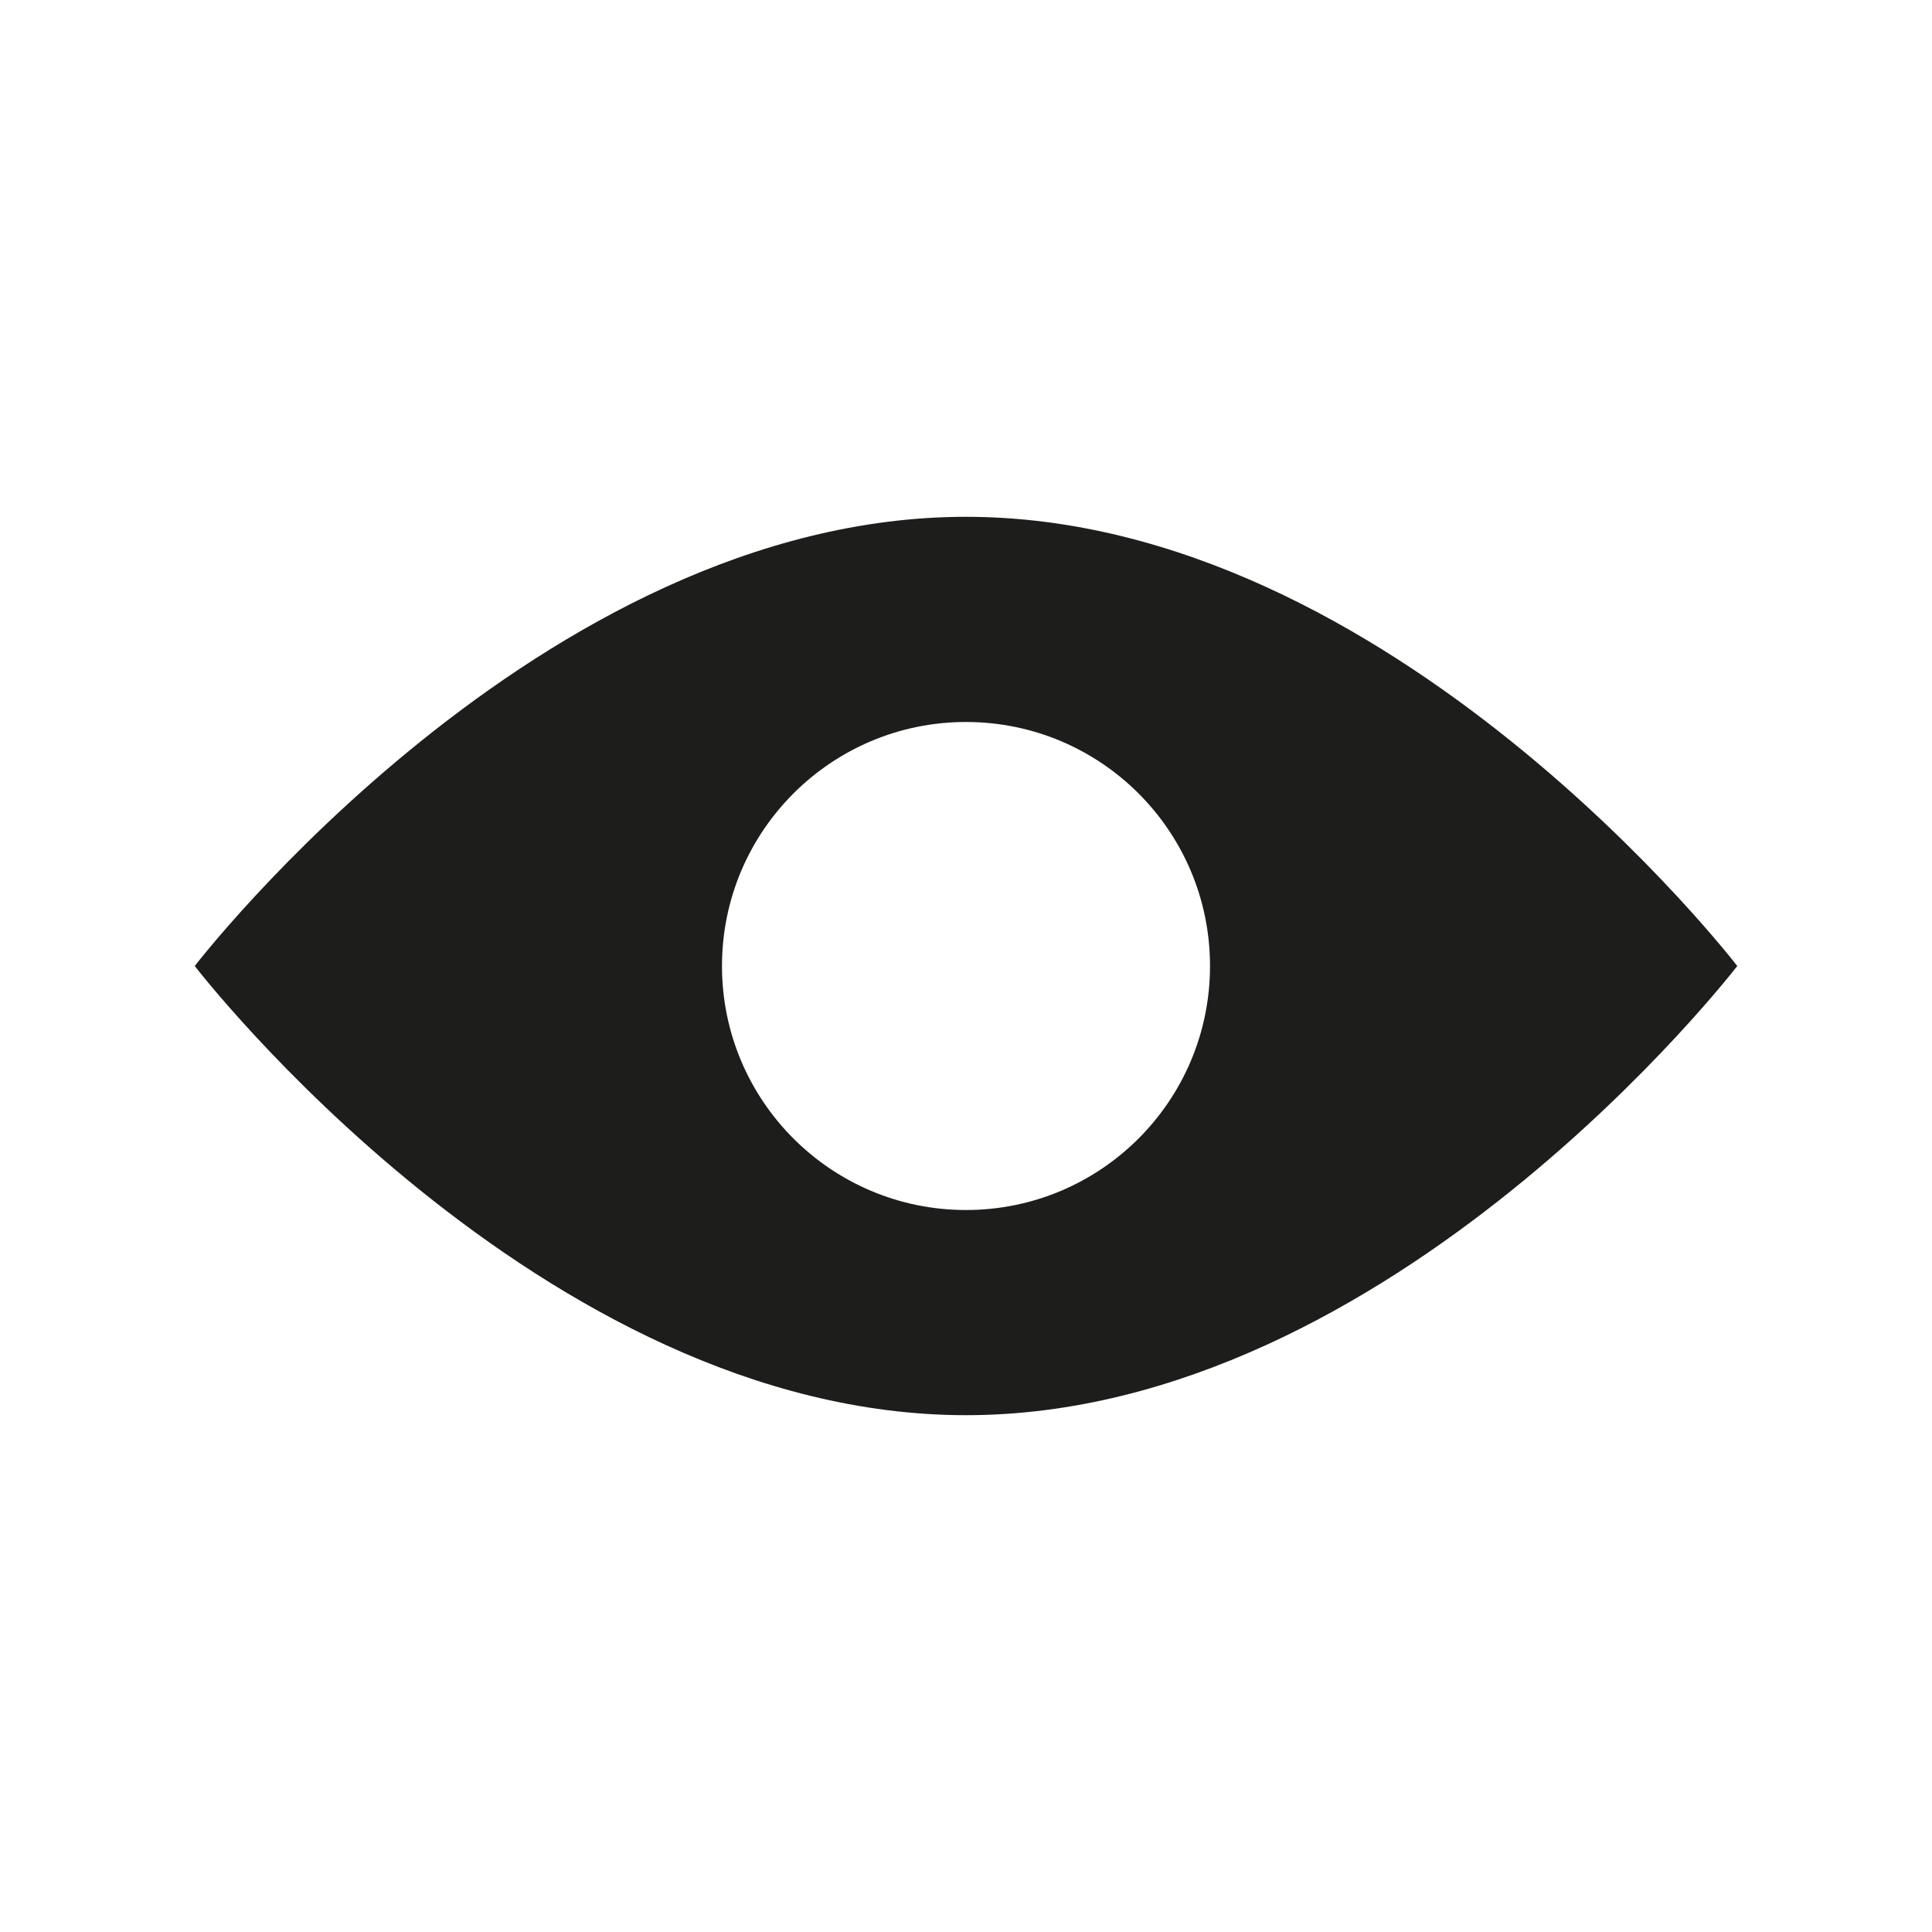
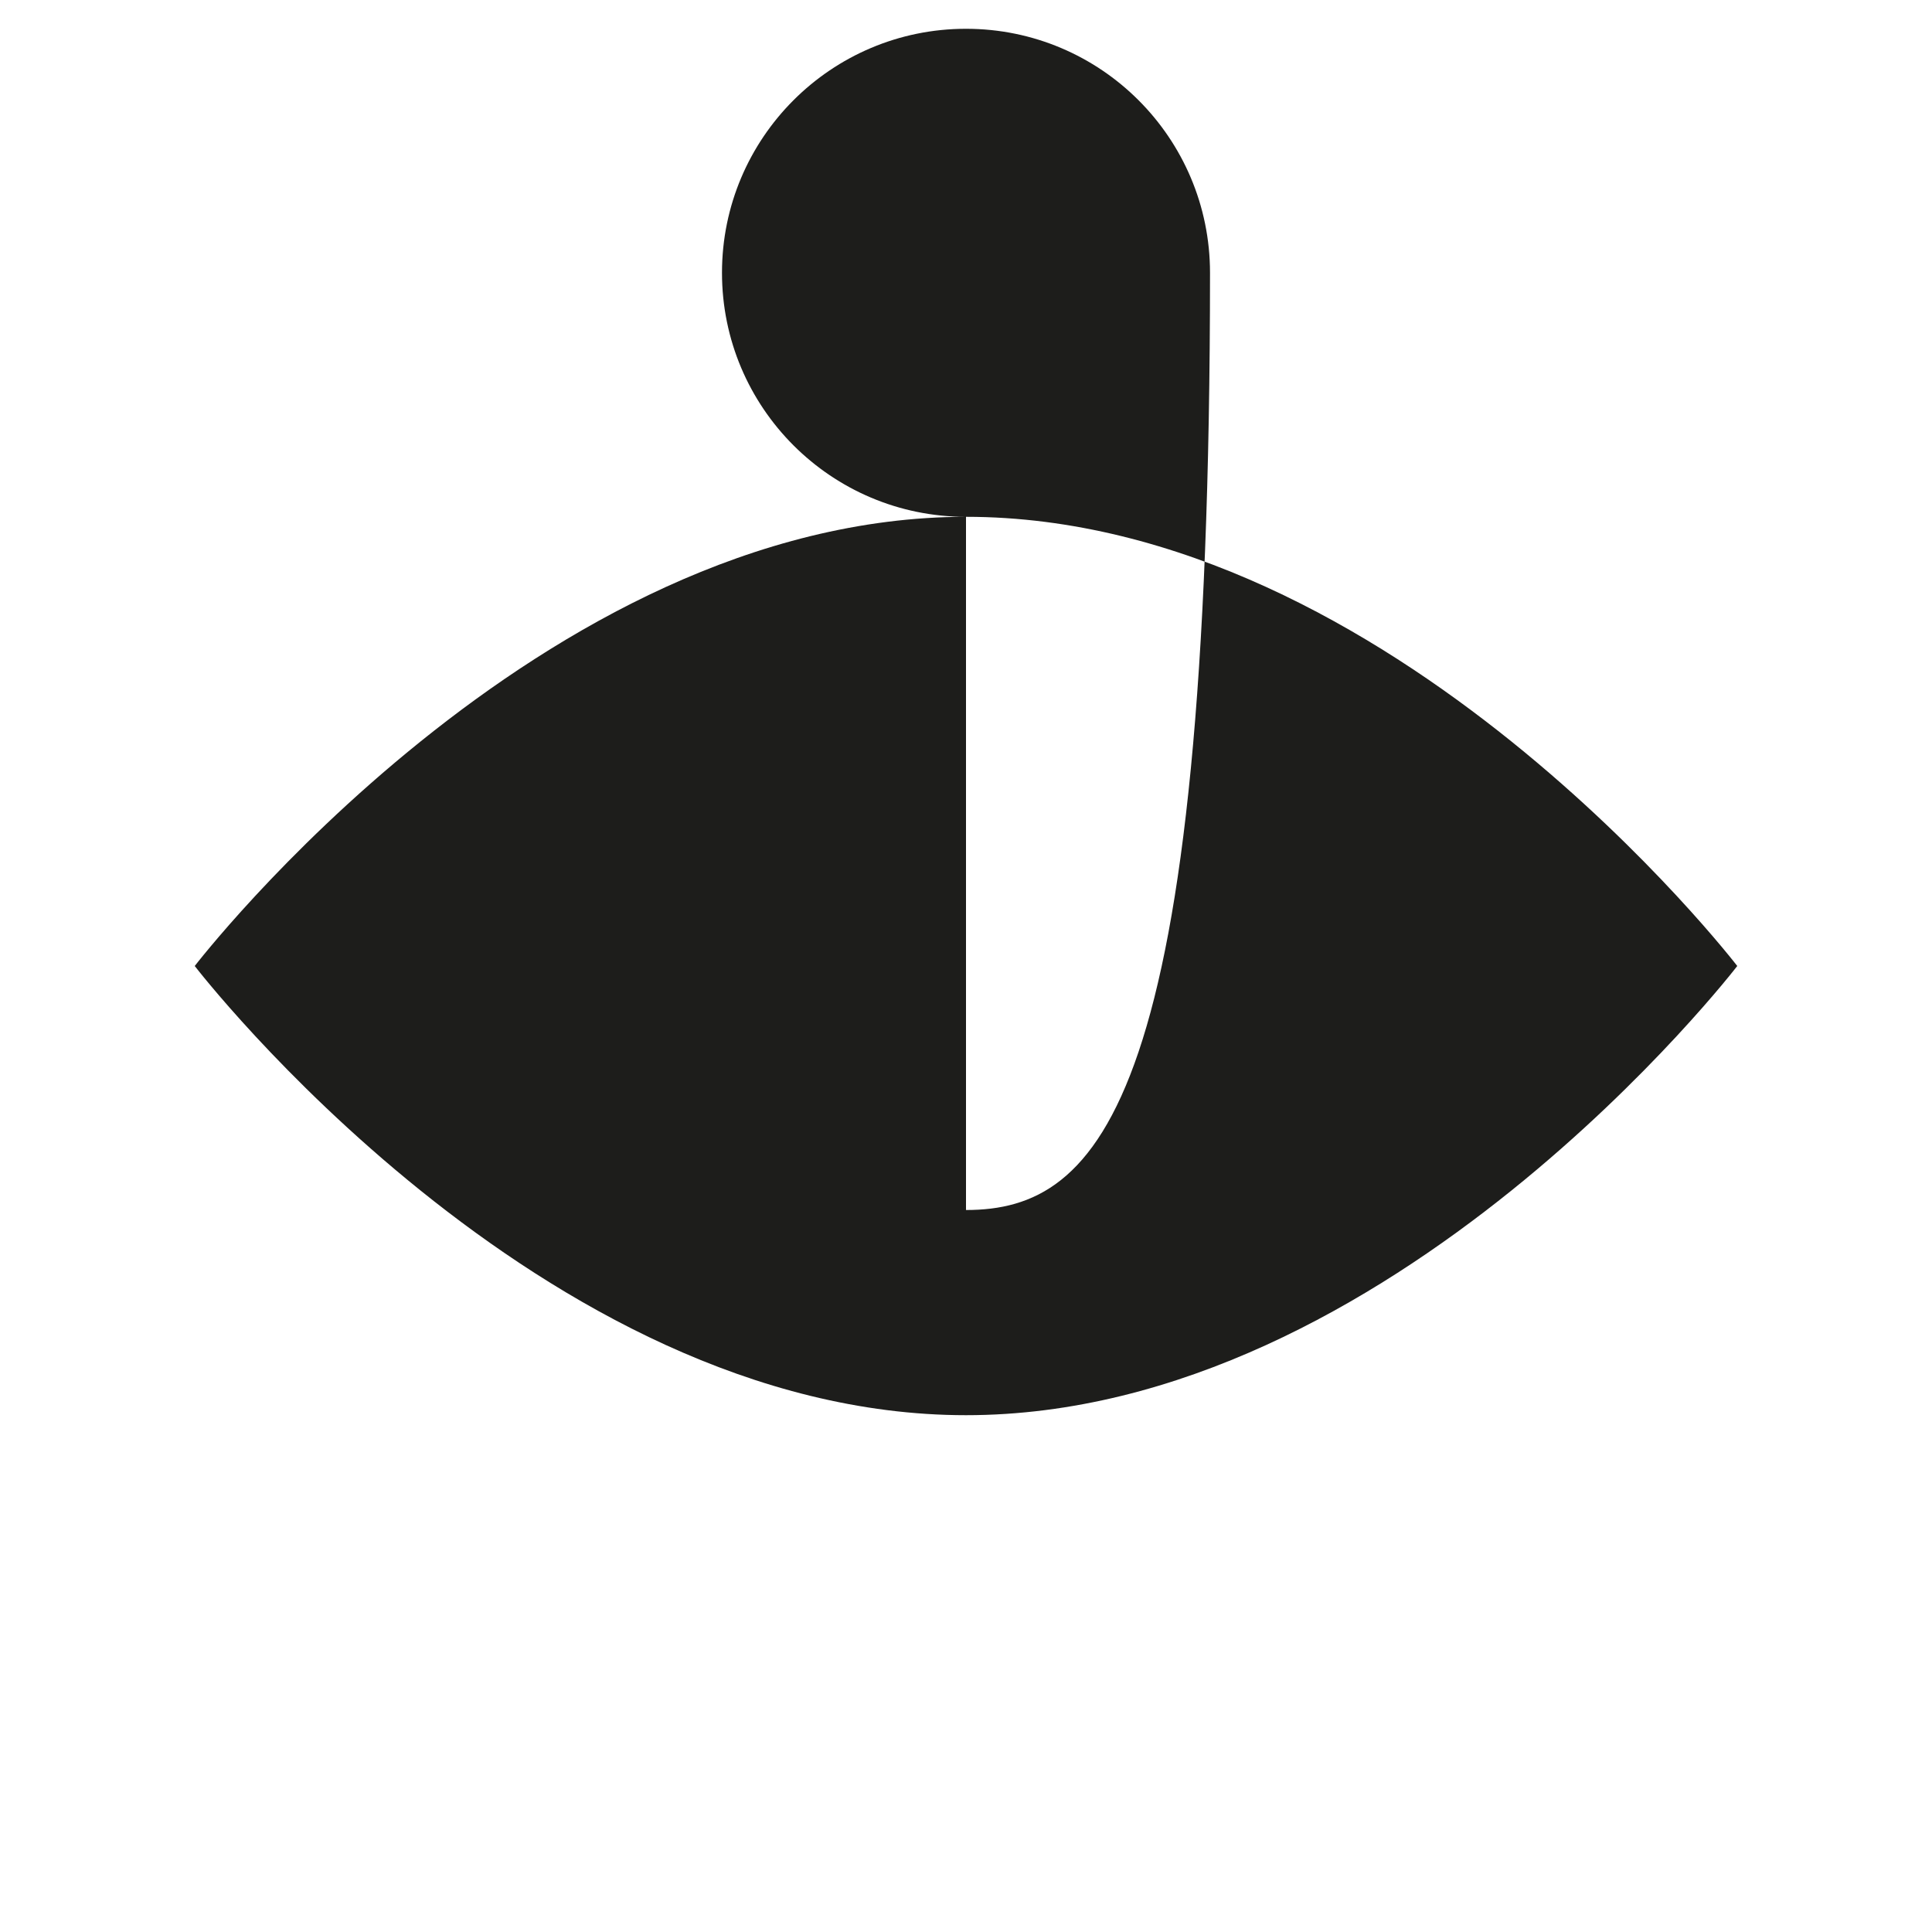
<svg xmlns="http://www.w3.org/2000/svg" version="1.1" id="Livello_1" x="0px" y="0px" width="30px" height="30px" viewBox="0 0 30 30" enable-background="new 0 0 30 30" xml:space="preserve">
  <g>
-     <path fill="#1D1D1B" d="M15,8.025C8.386,8.025,3.024,15,3.024,15S8.386,21.975,15,21.975S26.976,15,26.976,15   S21.614,8.025,15,8.025z M15,18.789c-2.093,0-3.789-1.697-3.789-3.789c0-2.092,1.696-3.789,3.789-3.789s3.789,1.696,3.789,3.789   C18.789,17.092,17.093,18.789,15,18.789z" />
+     <path fill="#1D1D1B" d="M15,8.025C8.386,8.025,3.024,15,3.024,15S8.386,21.975,15,21.975S26.976,15,26.976,15   S21.614,8.025,15,8.025z c-2.093,0-3.789-1.697-3.789-3.789c0-2.092,1.696-3.789,3.789-3.789s3.789,1.696,3.789,3.789   C18.789,17.092,17.093,18.789,15,18.789z" />
  </g>
</svg>